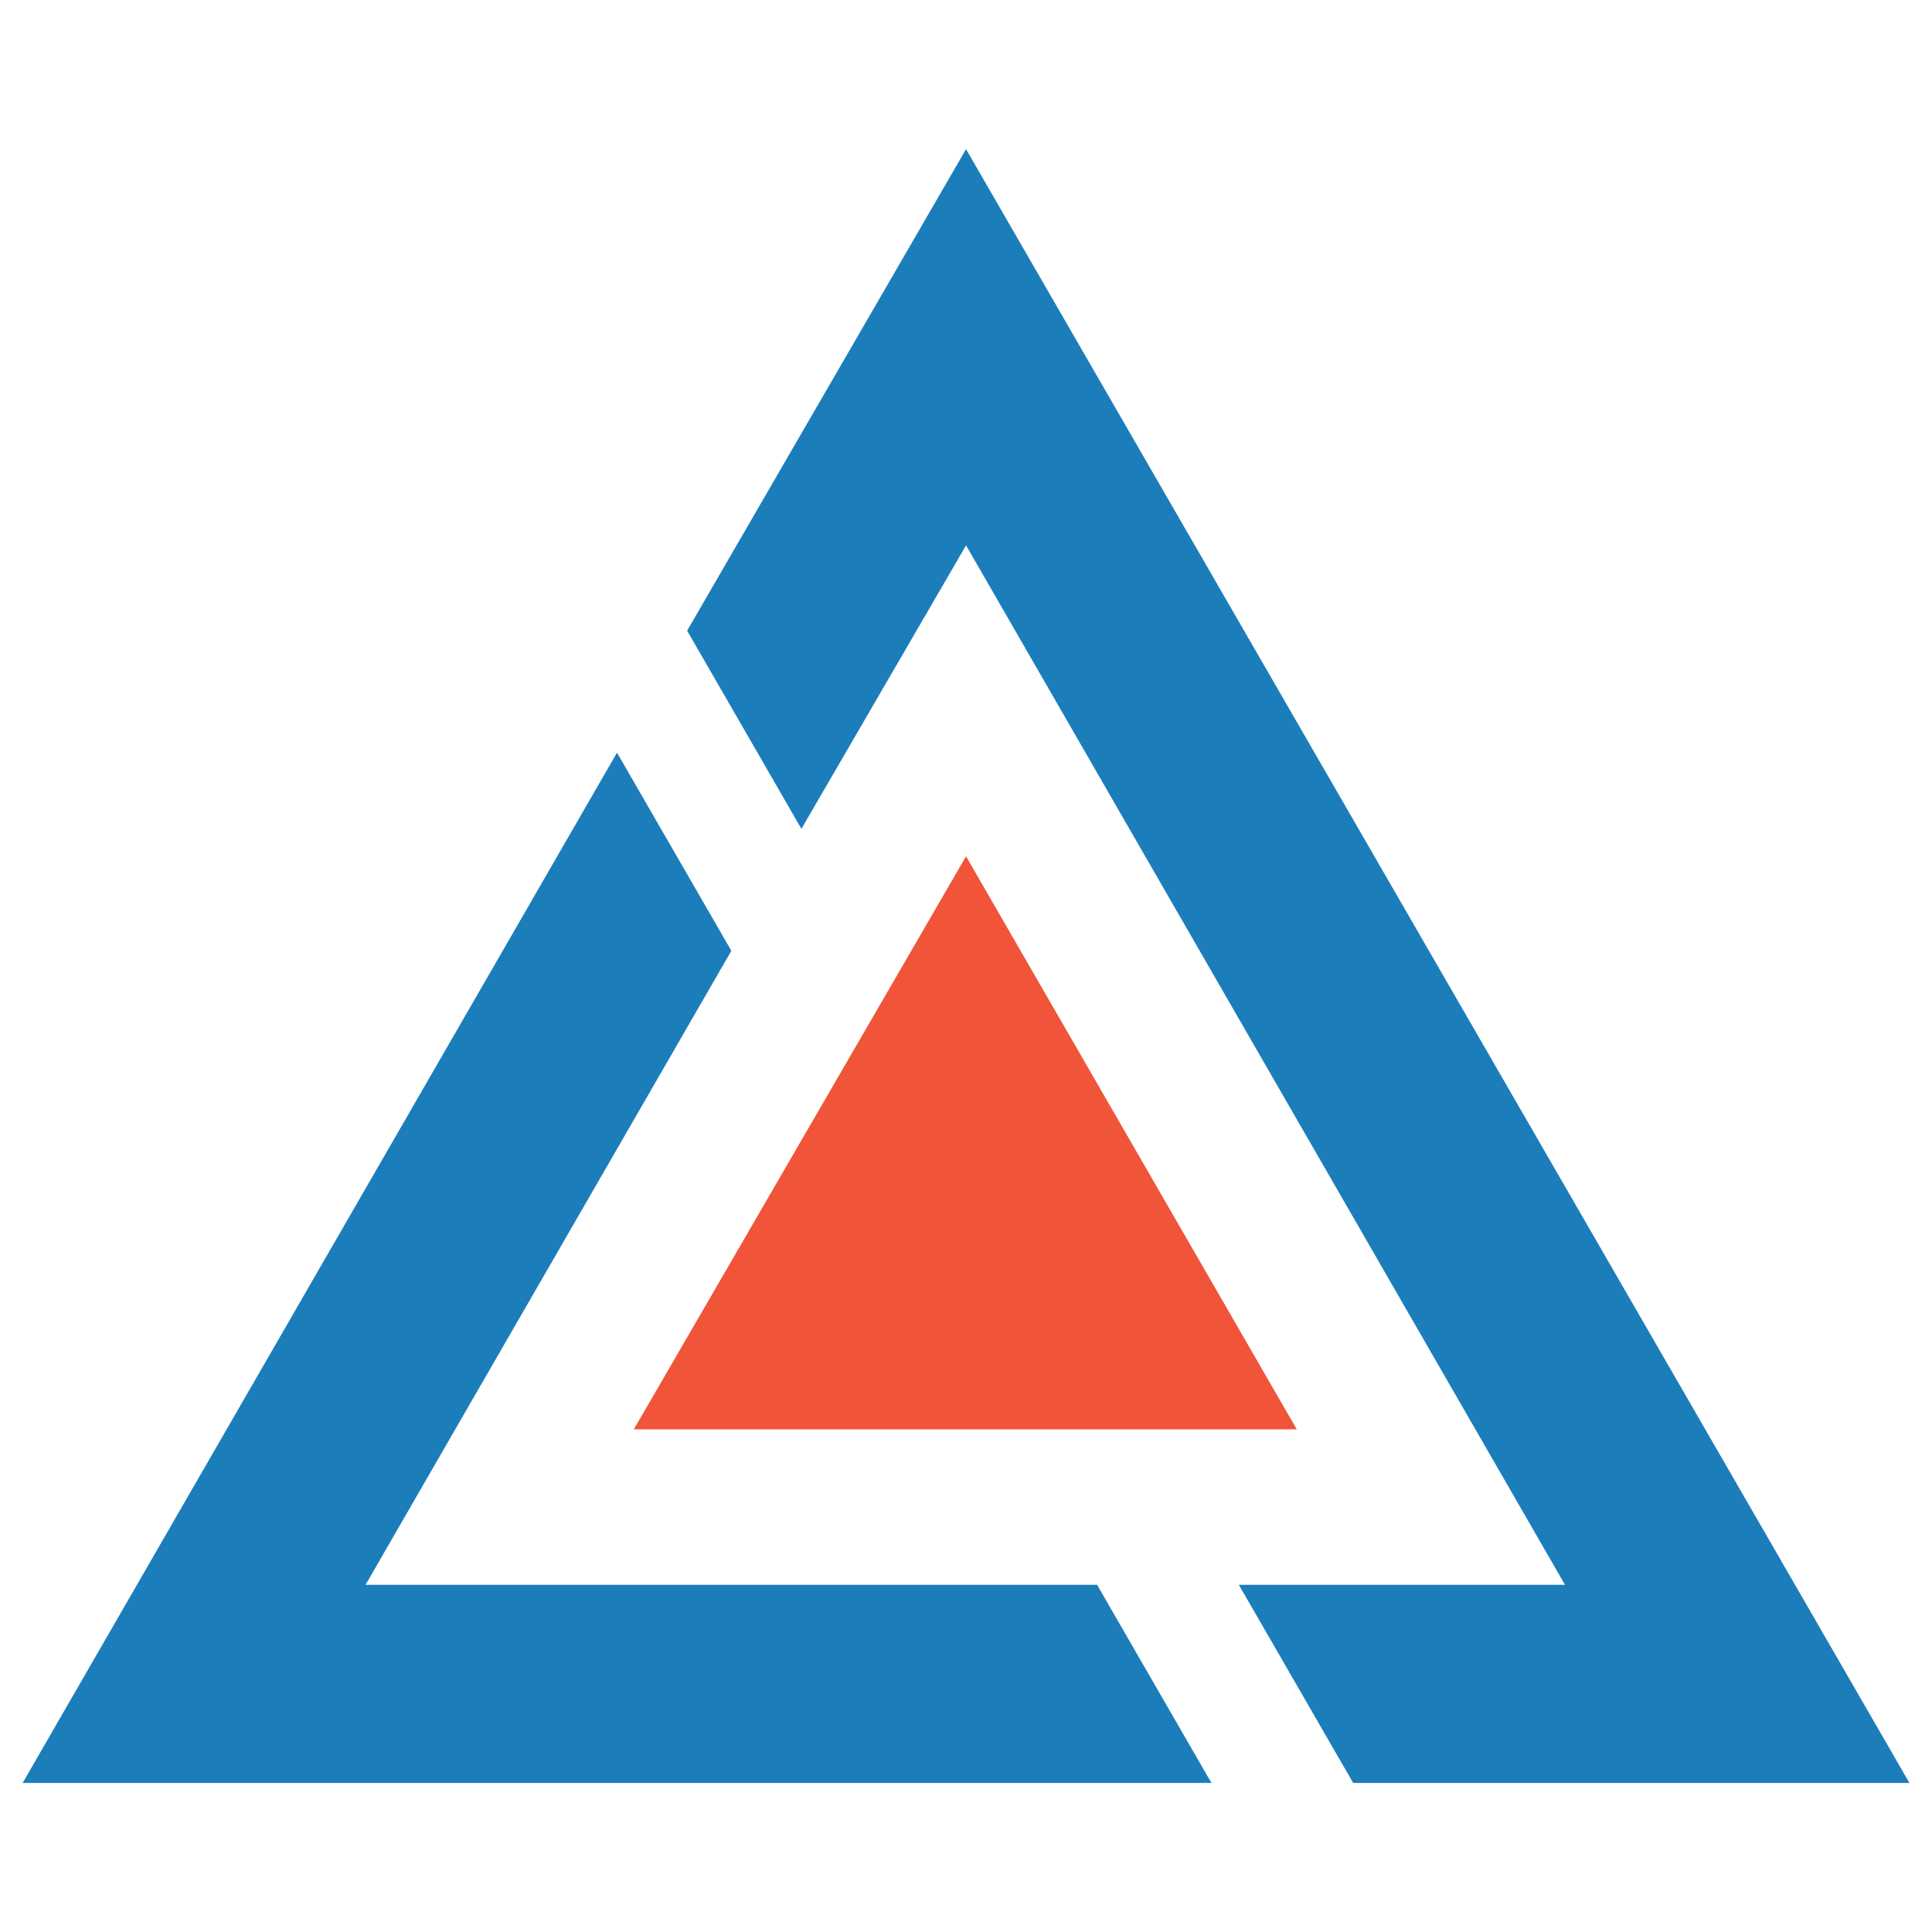
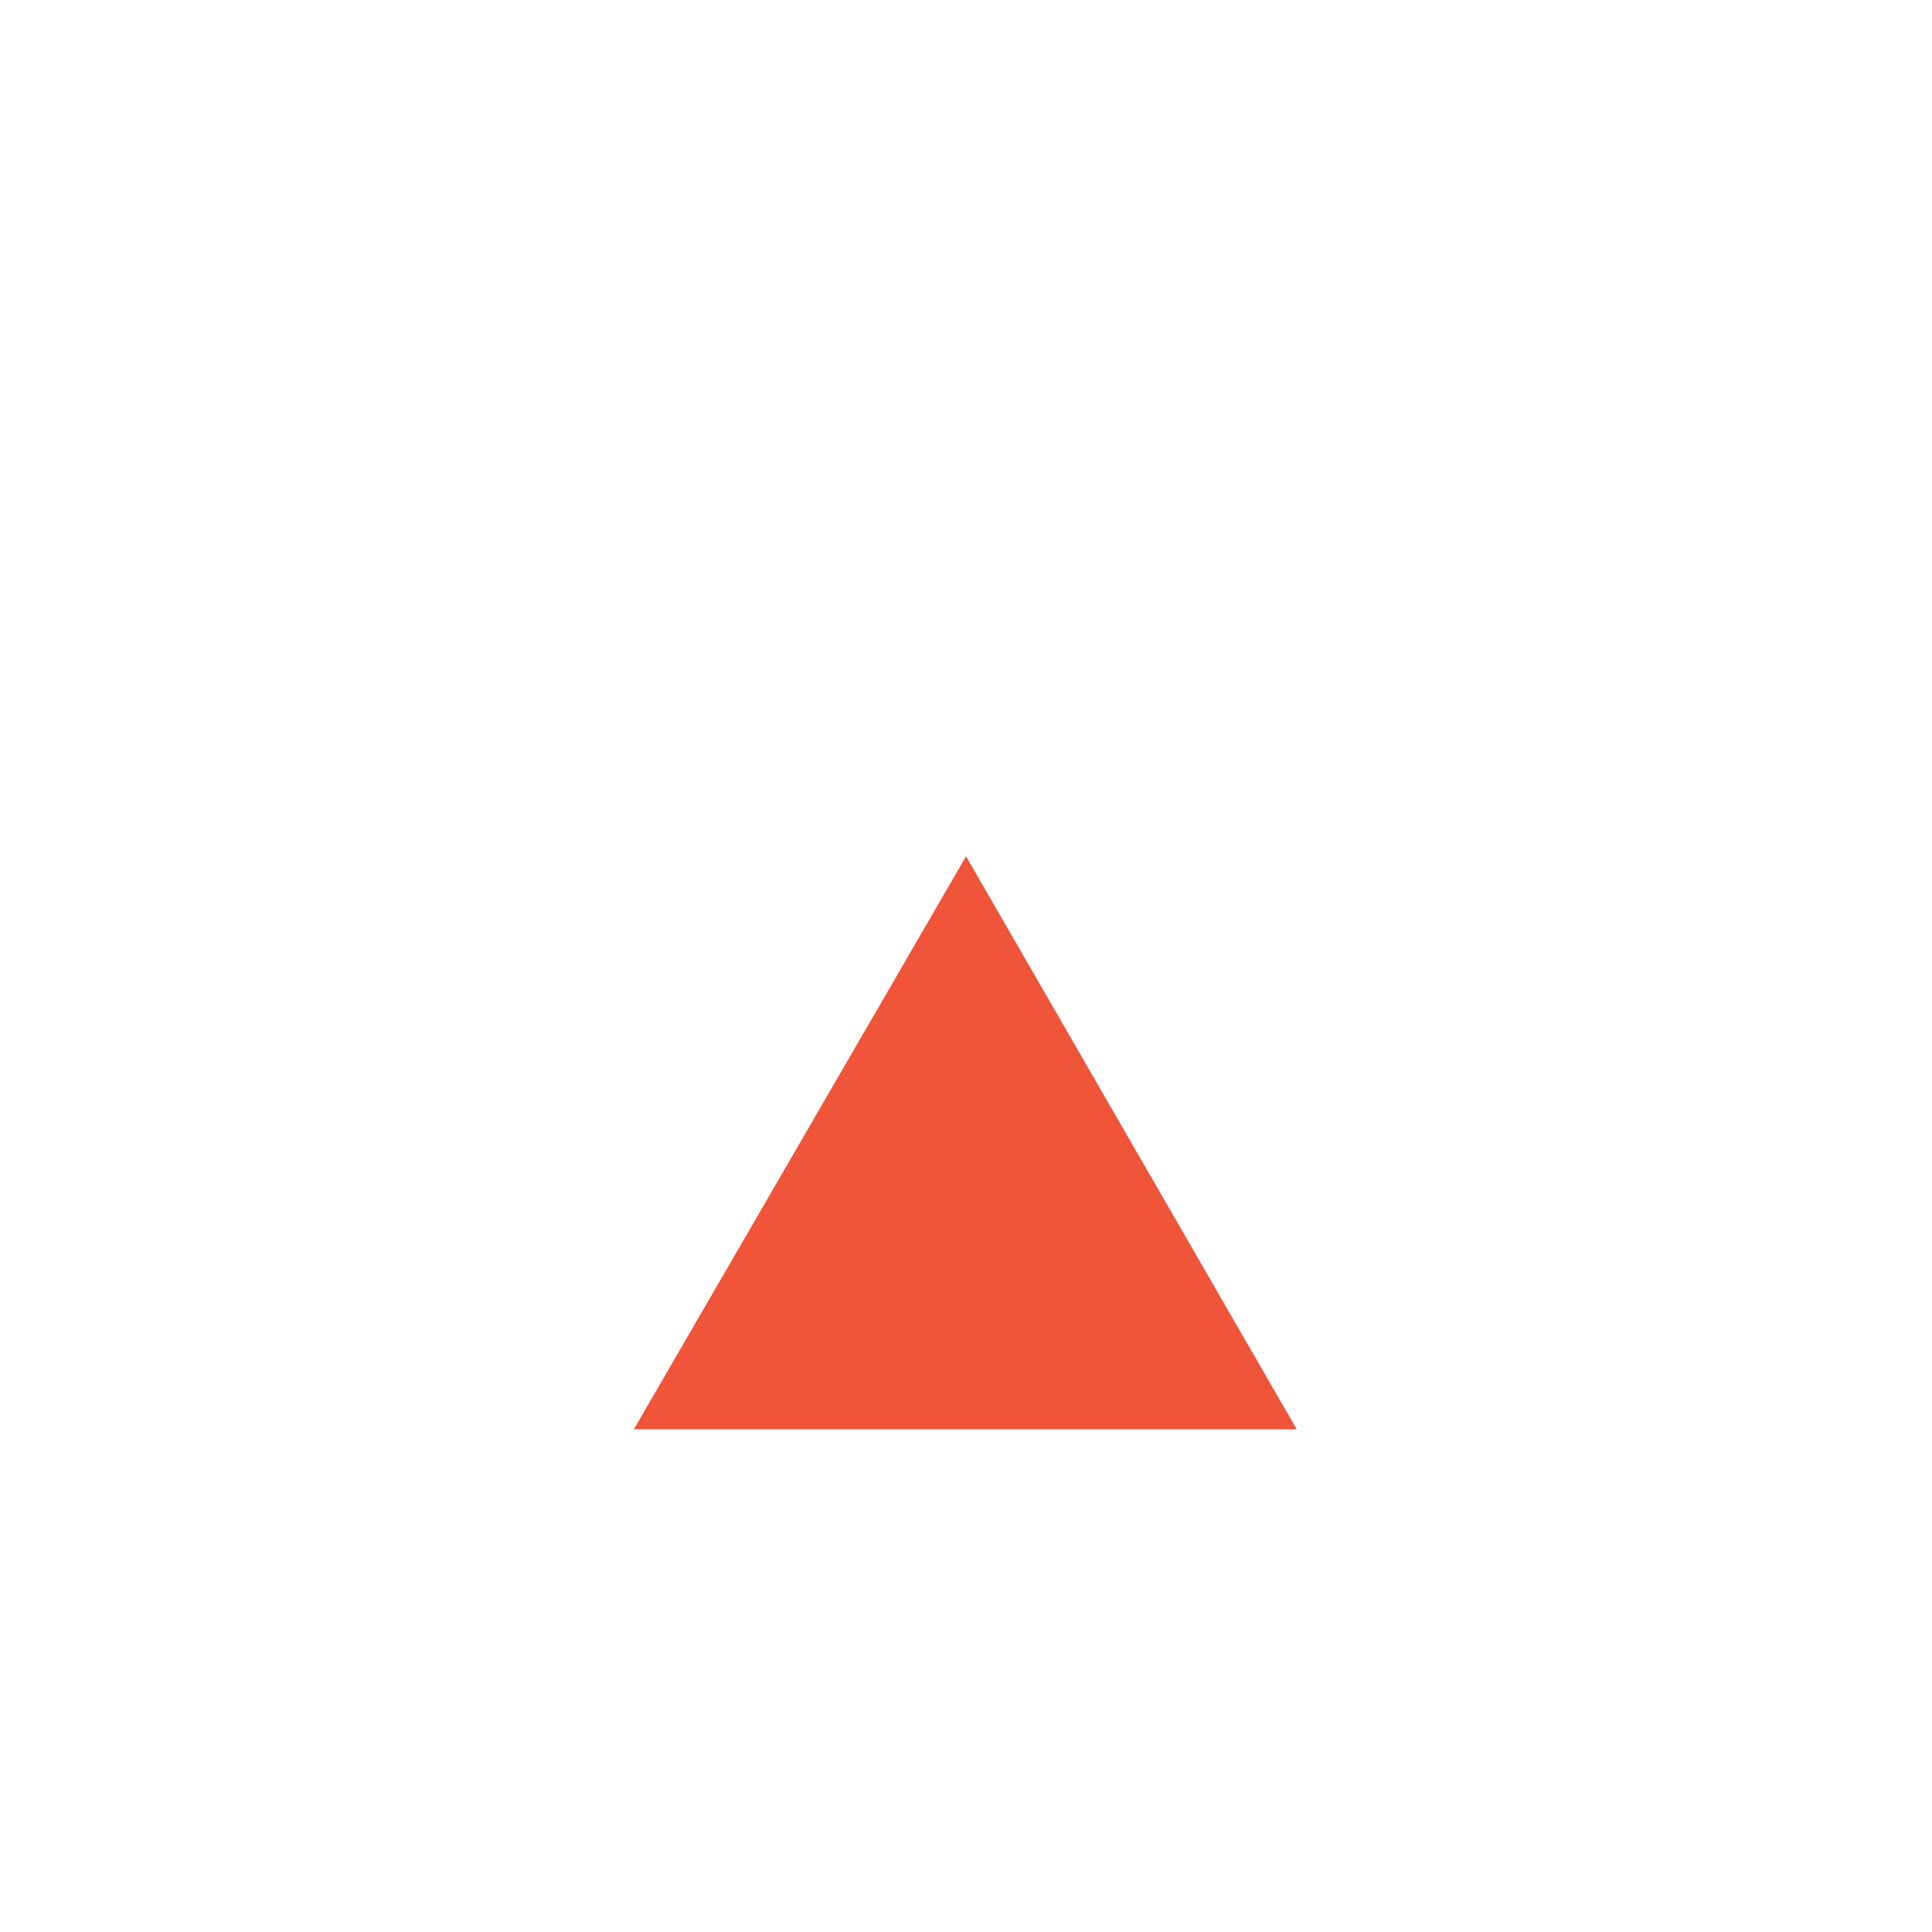
<svg xmlns="http://www.w3.org/2000/svg" xmlns:ns1="http://sodipodi.sourceforge.net/DTD/sodipodi-0.dtd" xmlns:ns2="http://www.inkscape.org/namespaces/inkscape" viewBox="0 0 512 512" version="1.1" id="svg4" ns1:docname="logo.svg" width="512" height="512" ns2:version="1.4.2 (ebf0e940d0, 2025-05-08)">
  <defs id="defs4" />
  <ns1:namedview id="namedview4" pagecolor="#ffffff" bordercolor="#666666" borderopacity="1.0" ns2:showpageshadow="2" ns2:pageopacity="0.0" ns2:pagecheckerboard="0" ns2:deskcolor="#d1d1d1" ns2:zoom="1.0052991" ns2:cx="559.53497" ns2:cy="142.24622" ns2:window-width="2560" ns2:window-height="1401" ns2:window-x="2560" ns2:window-y="18" ns2:window-maximized="1" ns2:current-layer="svg4" />
  <g data-name="Ebene 1" id="g4" transform="matrix(2.056,0,0,2.056,-35.386,-35.396)">
-     <path fill="none" d="m 141.73,87.51 -21.22,36.54 11.59,20.04 -9.03,15.71 -11.59,-20.03 -47.15,81.72 h 94.29 l -11.39,-20.04 h 18.07 l 11.59,20.04 h 42.04 z" id="path1" />
-     <path d="m 141.73,87.51 77.2,133.98 h -42.04 l 14.74,25.54 h 71.7 l -121.6,-210.59 -35.95,62.07 14.73,25.54 z m -77.4,133.98 47.15,-81.72 -14.74,-25.54 -76.61,132.8 h 153.23 l -14.74,-25.54 z" fill="#1c7dbb" id="path2" />
    <path fill="#f05439" d="m 141.73,127.59 -42.82,73.86 h 85.45 z" id="path3" />
  </g>
</svg>